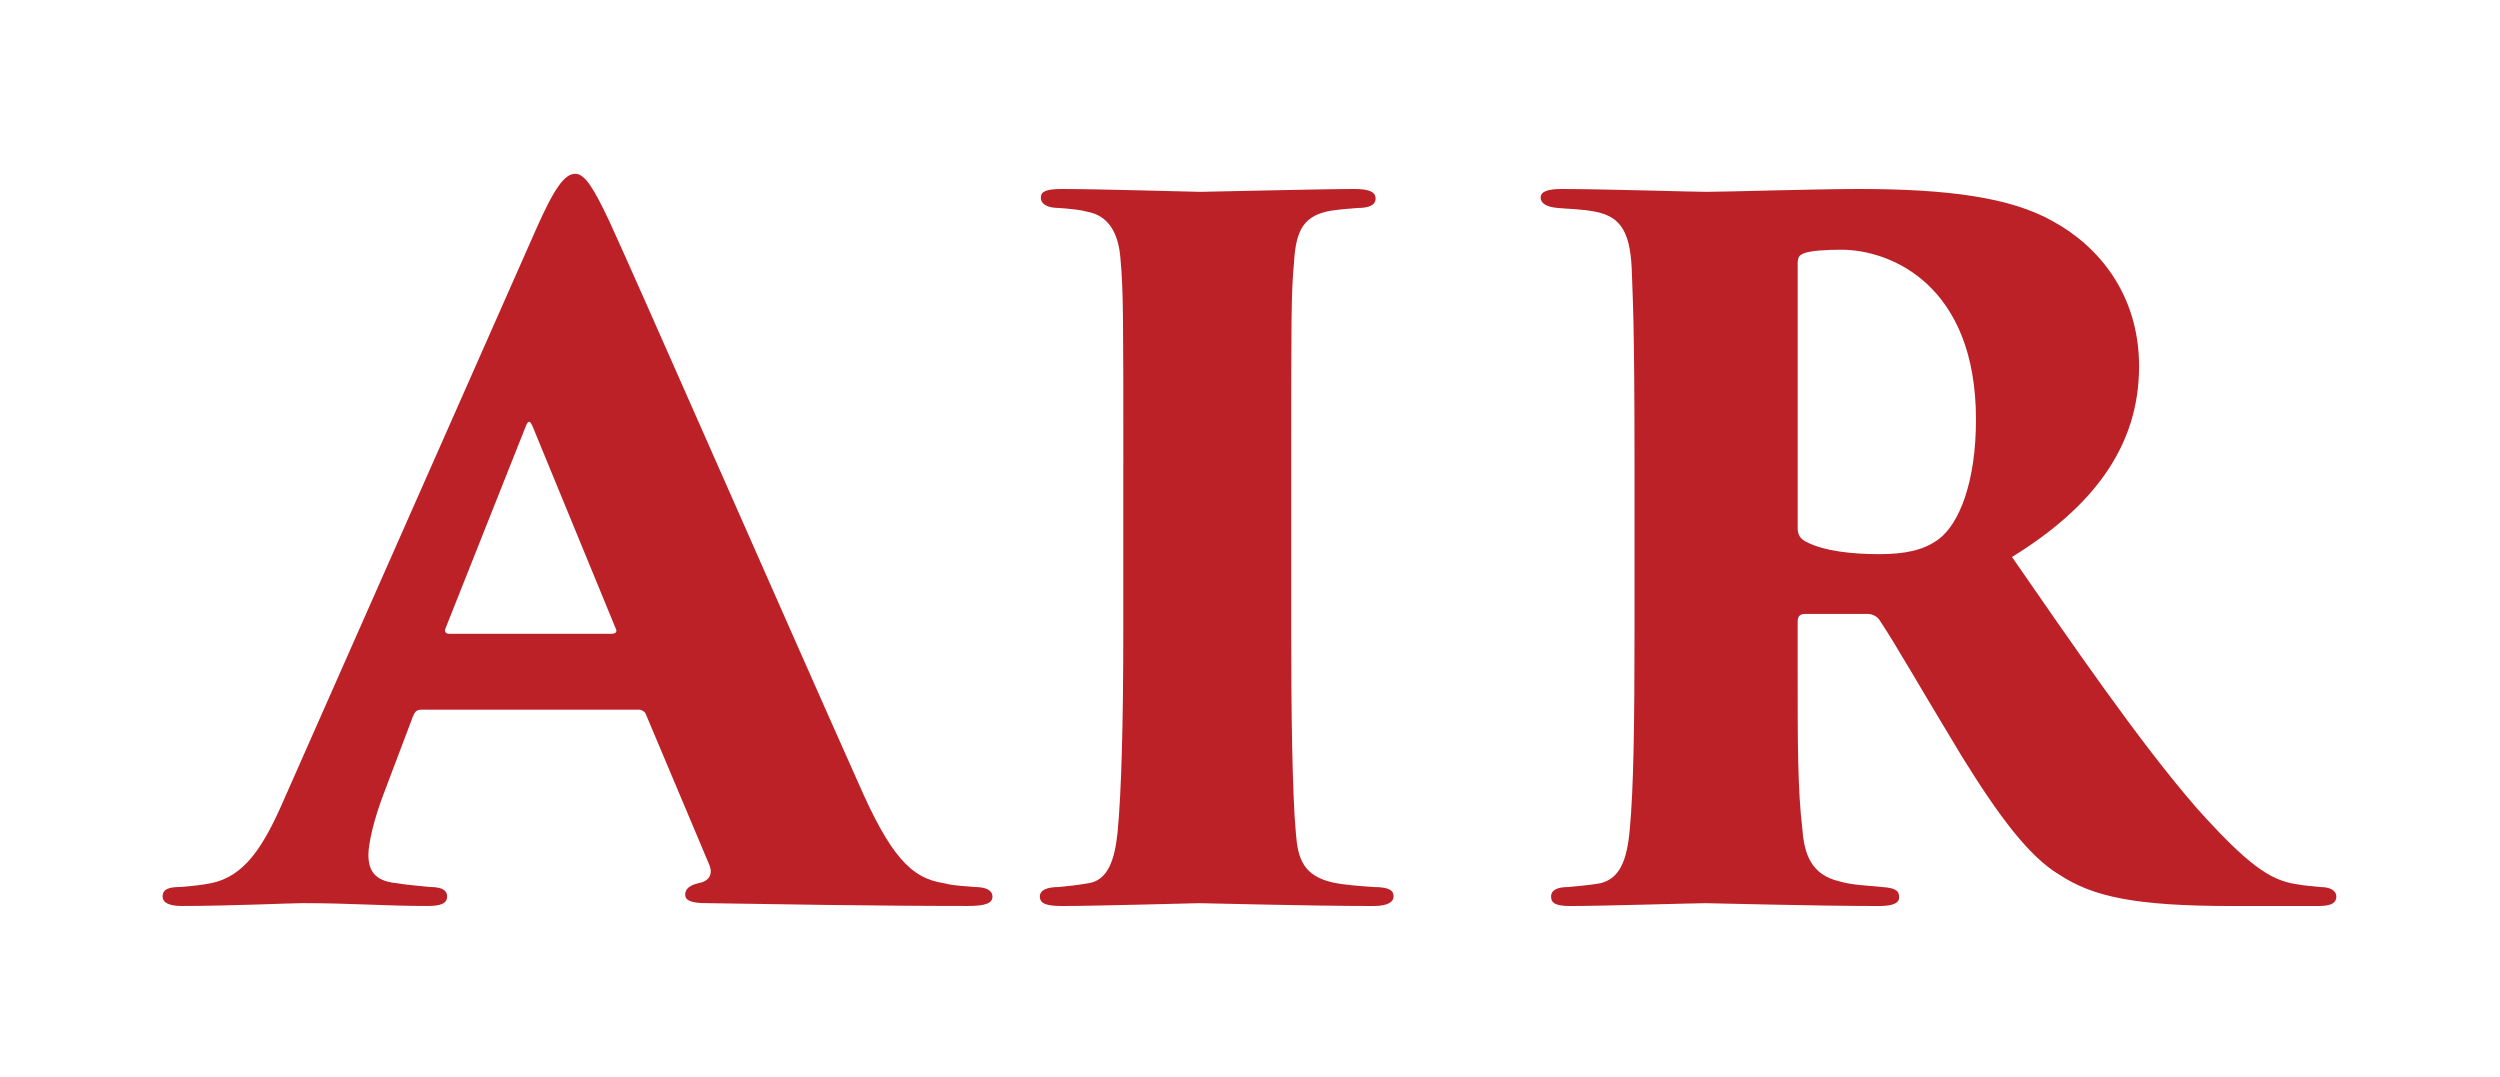
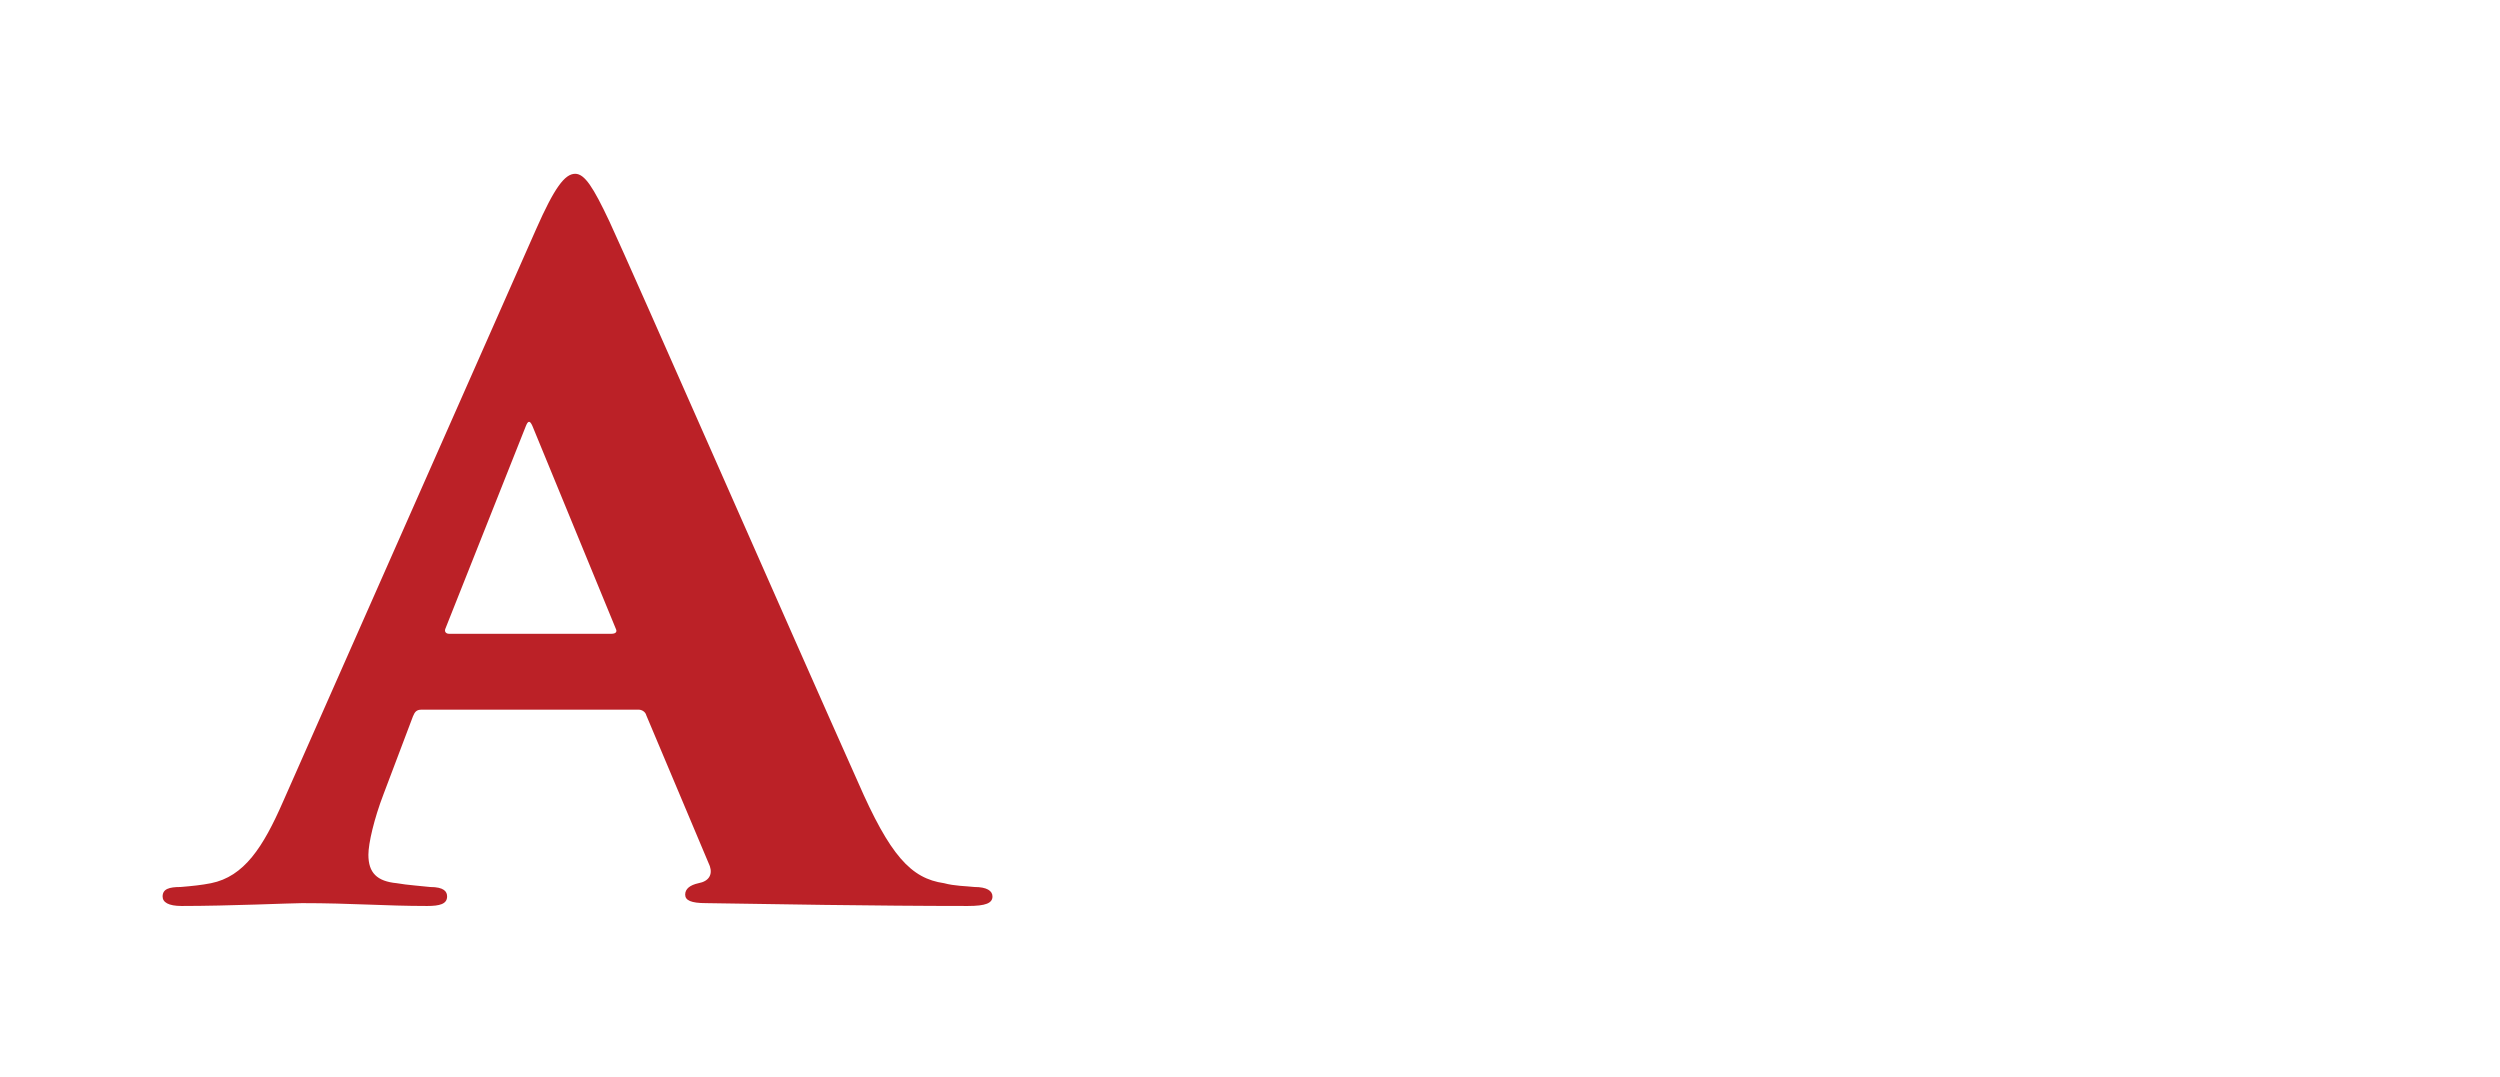
<svg xmlns="http://www.w3.org/2000/svg" version="1.1" id="Layer_1" x="0px" y="0px" viewBox="0 0 977 421" style="enable-background:new 0 0 977 421;" xml:space="preserve">
  <style type="text/css">
	.st0{fill:#BB2127;}
</style>
  <g>
    <path class="st0" d="M164.73,277.34c-1.85,0-2.59,0.74-3.34,2.59l-11.49,30.39c-3.71,9.64-5.93,19.27-5.93,23.72   c0,7.04,3.34,10.38,11.12,11.12c4.08,0.74,10.01,1.11,12.97,1.48c5.56,0,6.67,1.85,6.67,3.71c0,2.97-2.97,3.71-7.78,3.71   c-16.68,0-29.28-1.11-48.92-1.11c-4.08,0-28.54,1.11-47.07,1.11c-5.19,0-7.41-1.48-7.41-3.71c0-2.96,2.59-3.71,7.04-3.71   c4.45-0.37,8.15-0.74,11.86-1.48c12.97-2.59,20.39-14.08,28.17-31.88l98.96-223.86c7.04-15.94,11.12-21.5,15.2-21.5   c3.71,0,7.04,5.19,13.34,18.53c9.64,20.76,71.9,162.71,97.11,219.05c12.6,28.91,20.76,37.8,33.73,39.66   c4.08,1.11,8.52,1.11,11.86,1.48c4.82,0,7.04,1.48,7.04,3.71c0,2.59-2.59,3.71-9.64,3.71c-36.32,0-78.57-0.74-102.3-1.11   c-5.93,0-8.15-1.11-8.15-3.34s1.85-3.71,5.19-4.45c4.08-0.74,5.56-3.34,4.45-6.67l-24.83-58.93c-0.37-1.48-1.85-2.22-2.97-2.22   H164.73z M238.86,247.69c2.22,0,2.22-1.11,1.85-1.85l-32.62-79.32c-1.11-2.59-1.85-1.85-2.59,0L174,245.83   c-0.37,1.11,0.37,1.85,1.48,1.85H238.86z" />
-     <path class="st0" d="M439,181.34c0-57.45,0-68.2-1.11-80.06c-0.74-10.38-4.82-17.05-12.97-18.53c-2.59-0.74-6.3-1.11-11.12-1.48   c-4.45,0-7.04-1.48-7.04-4.08c0-2.22,1.85-3.34,8.15-3.33c14.83,0,51.15,1.11,54.11,1.11c3.34,0,47.07-1.11,60.41-1.11   c6.3,0,8.15,1.48,8.15,3.71c0,2.96-3.34,3.71-7.04,3.71c-3.71,0.37-5.93,0.37-10.75,1.11c-9.64,1.85-13.34,6.67-14.08,20.01   c-1.11,11.86-1.11,21.5-1.11,78.95v65.23c0,29.28,0.37,63.75,1.85,79.32c0.74,9.64,2.97,16.31,14.08,18.9   c4.82,1.11,11.49,1.48,16.31,1.85c6.3,0,7.78,1.48,7.78,3.71c0,1.85-1.85,3.71-7.78,3.71c-25.2,0-64.86-1.11-68.2-1.11   c-1.85,0-40.77,1.11-53.37,1.11c-5.93,0-8.9-0.74-8.9-3.71c0-2.59,2.97-3.71,7.41-3.71c3.71-0.37,7.41-0.74,11.49-1.48   c7.78-1.11,10.38-9.27,11.49-20.01c1.48-15.57,2.22-42.25,2.22-78.57V181.34z" />
-     <path class="st0" d="M638.77,181.34c0-57.45-0.74-64.86-1.11-76.72c-0.74-15.2-5.19-20.01-14.08-21.87   c-5.56-1.11-11.49-1.11-14.83-1.48c-4.45-0.37-6.67-1.85-6.67-4.08s2.59-3.34,8.15-3.33c15.94,0,51.52,1.11,56.71,1.11   c7.04,0,42.62-1.11,59.67-1.11c34.84,0,59.3,3.34,75.61,12.6c17.79,9.64,33.73,28.54,33.73,56.71c0,31.13-17.79,54.85-49.67,74.5   c22.61,32.62,49.67,72.27,72.27,98.22c19.64,21.87,28.54,28.17,38.92,29.65c4.08,0.74,6.3,0.74,9.27,1.11c4.08,0,6.3,1.48,6.3,3.71   c0,3.34-3.71,3.71-7.41,3.71h-33.36c-38.18,0-54.48-3.71-67.46-12.23c-11.86-7.04-23.72-22.98-38.17-46.33   c-17.05-28.17-25.57-43.36-32.25-53.37c-0.74-1.11-2.59-2.22-4.45-2.22h-24.46c-1.85,0-2.96,0.74-2.96,2.96v18.9   c0,29.28,0,46.7,1.85,62.27c0.74,9.64,3.34,17.79,14.46,20.38c5.19,1.48,9.27,1.48,16.68,2.22c5.93,0.37,6.67,1.85,6.67,4.08   s-2.59,3.34-7.78,3.34c-24.83,0-65.23-1.11-67.83-1.11c-4.45,0-40.4,1.11-53,1.11c-5.56,0-7.41-1.11-7.41-3.71   c0-2.59,2.59-3.71,6.67-3.71c3.71-0.37,8.52-0.74,12.6-1.48c7.41-1.85,10.38-8.52,11.49-21.13c1.48-15.57,1.85-41.51,1.85-77.46   V181.34z M702.52,206.18c0,2.96,1.11,4.45,3.34,5.56c7.04,3.71,18.16,4.82,28.54,4.82c10.01,0,17.42-1.48,23.35-5.93   c7.78-5.93,14.46-21.87,14.46-46.7c0-52.63-33.36-66.34-52.63-66.34c-5.93,0-12.23,0.37-14.83,1.48c-1.48,0.74-2.22,1.11-2.22,4.08   V206.18z" />
  </g>
</svg>